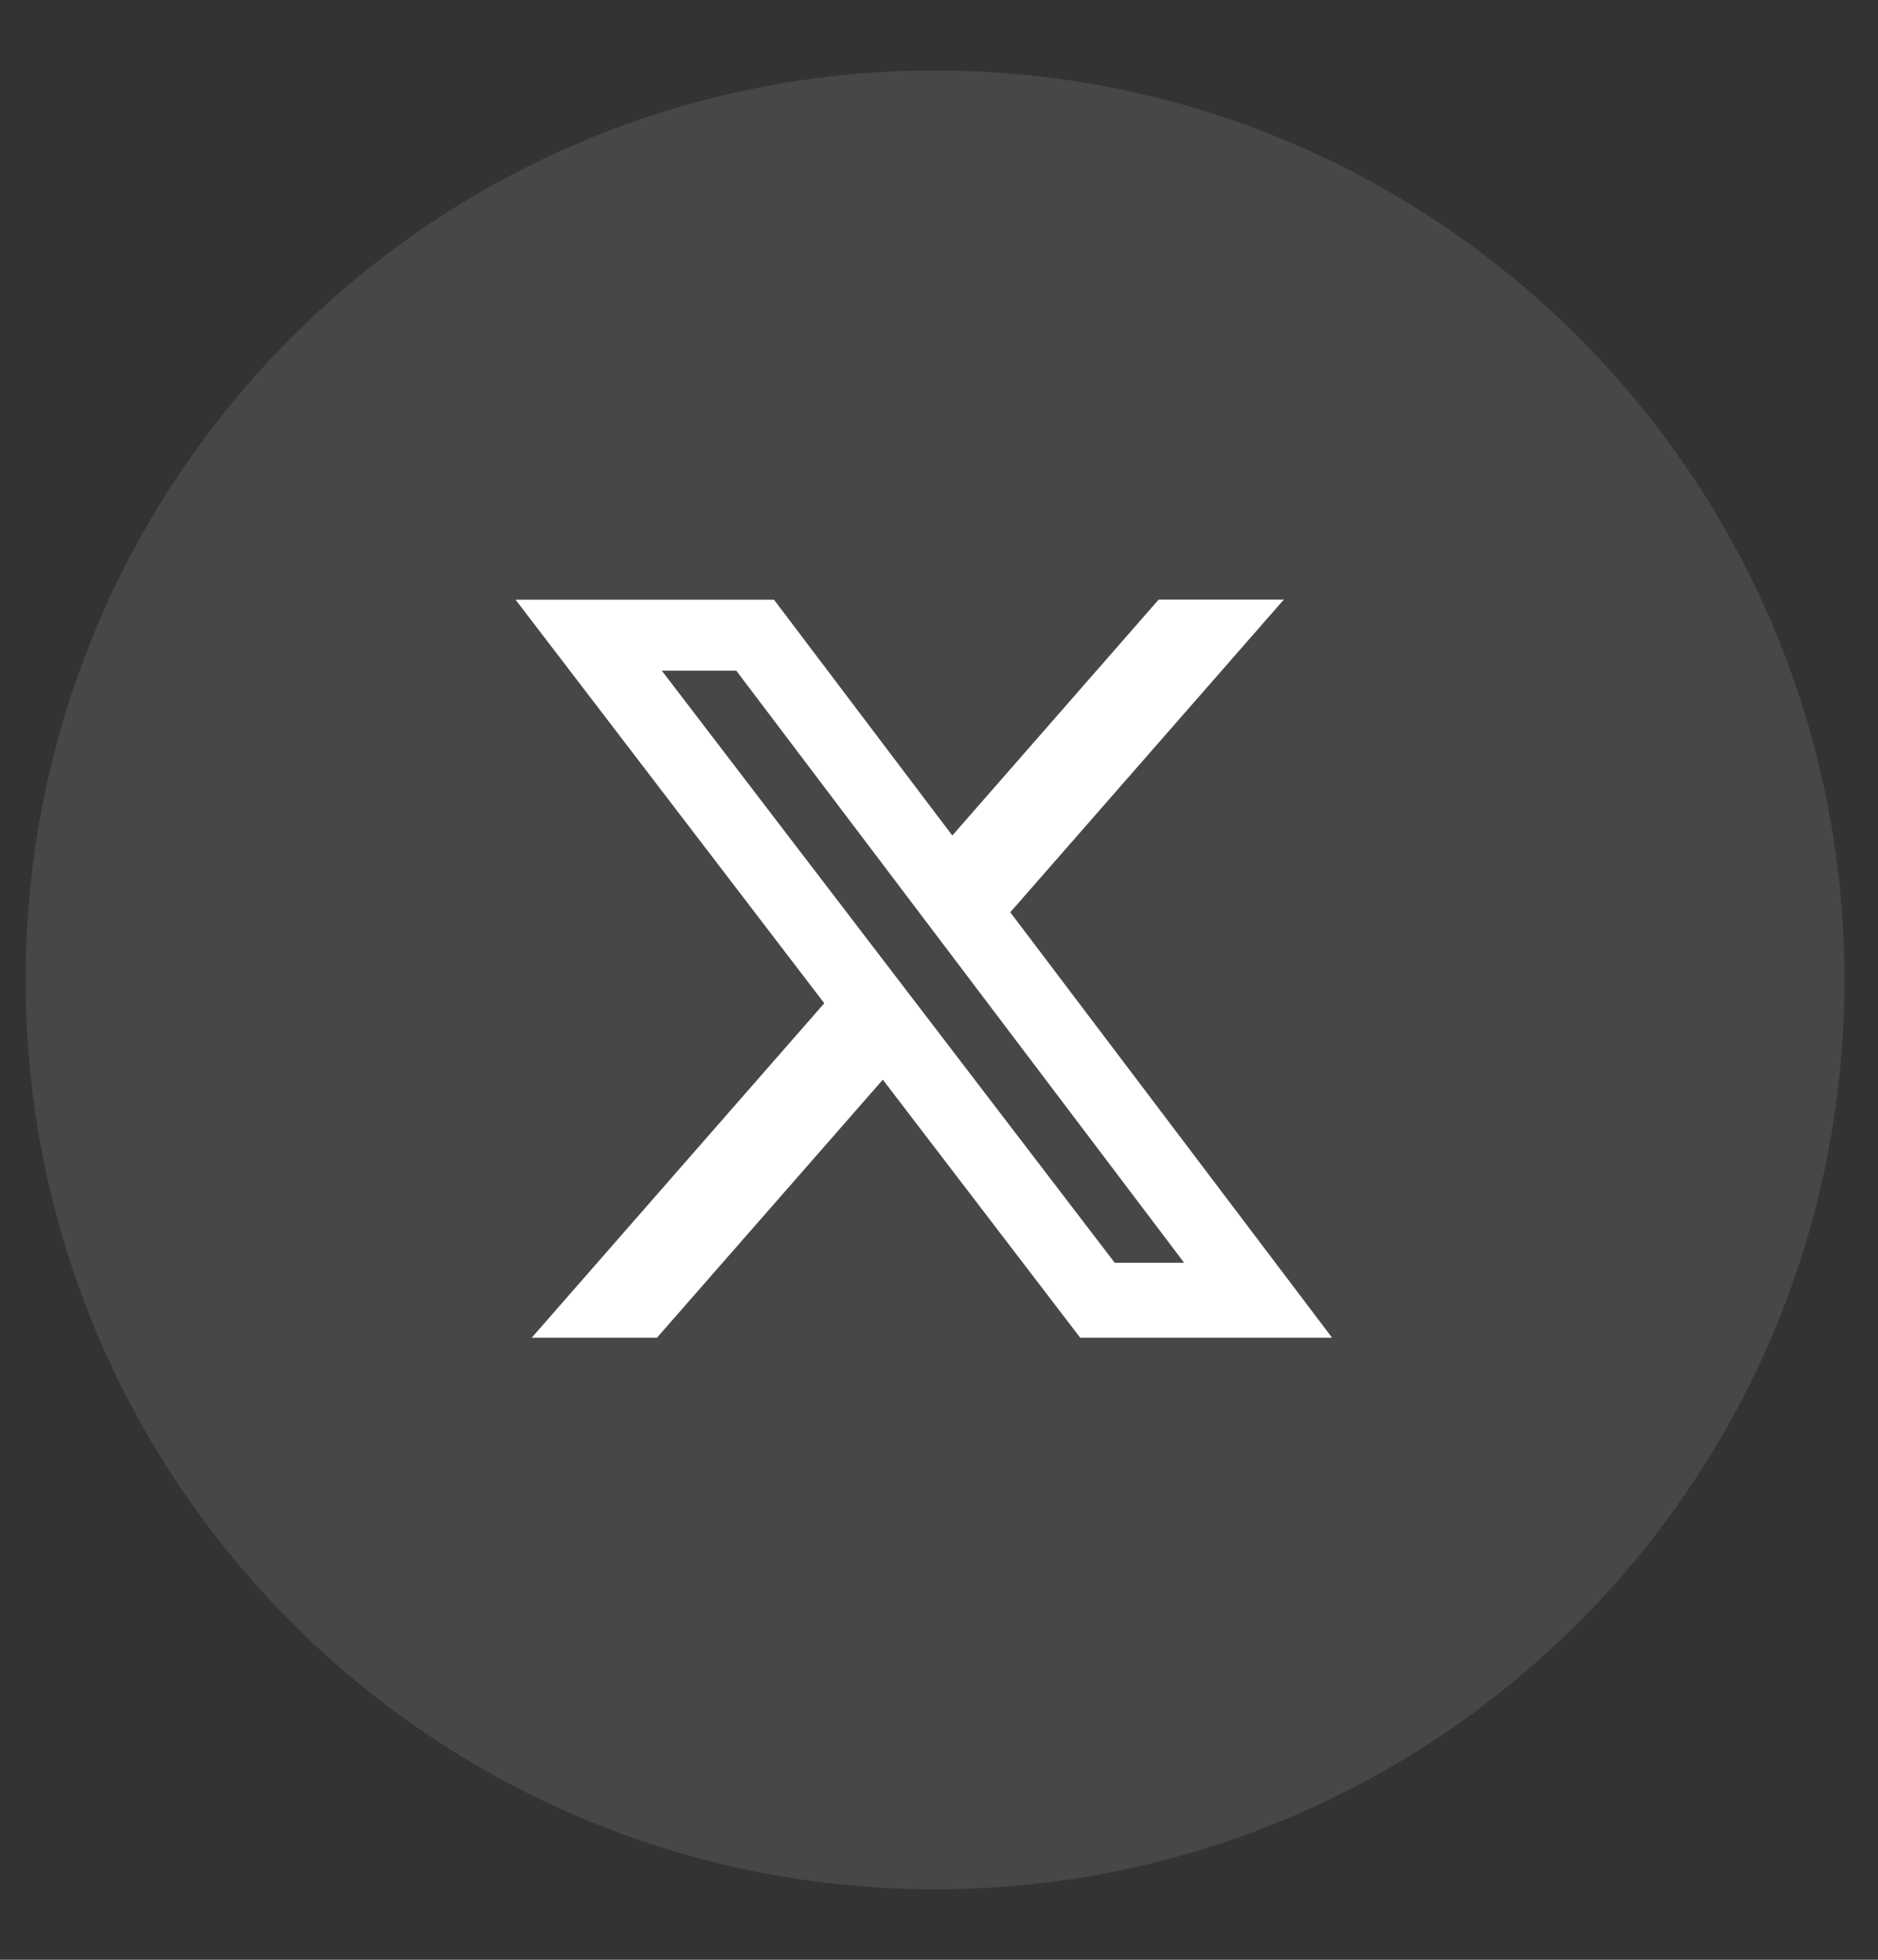
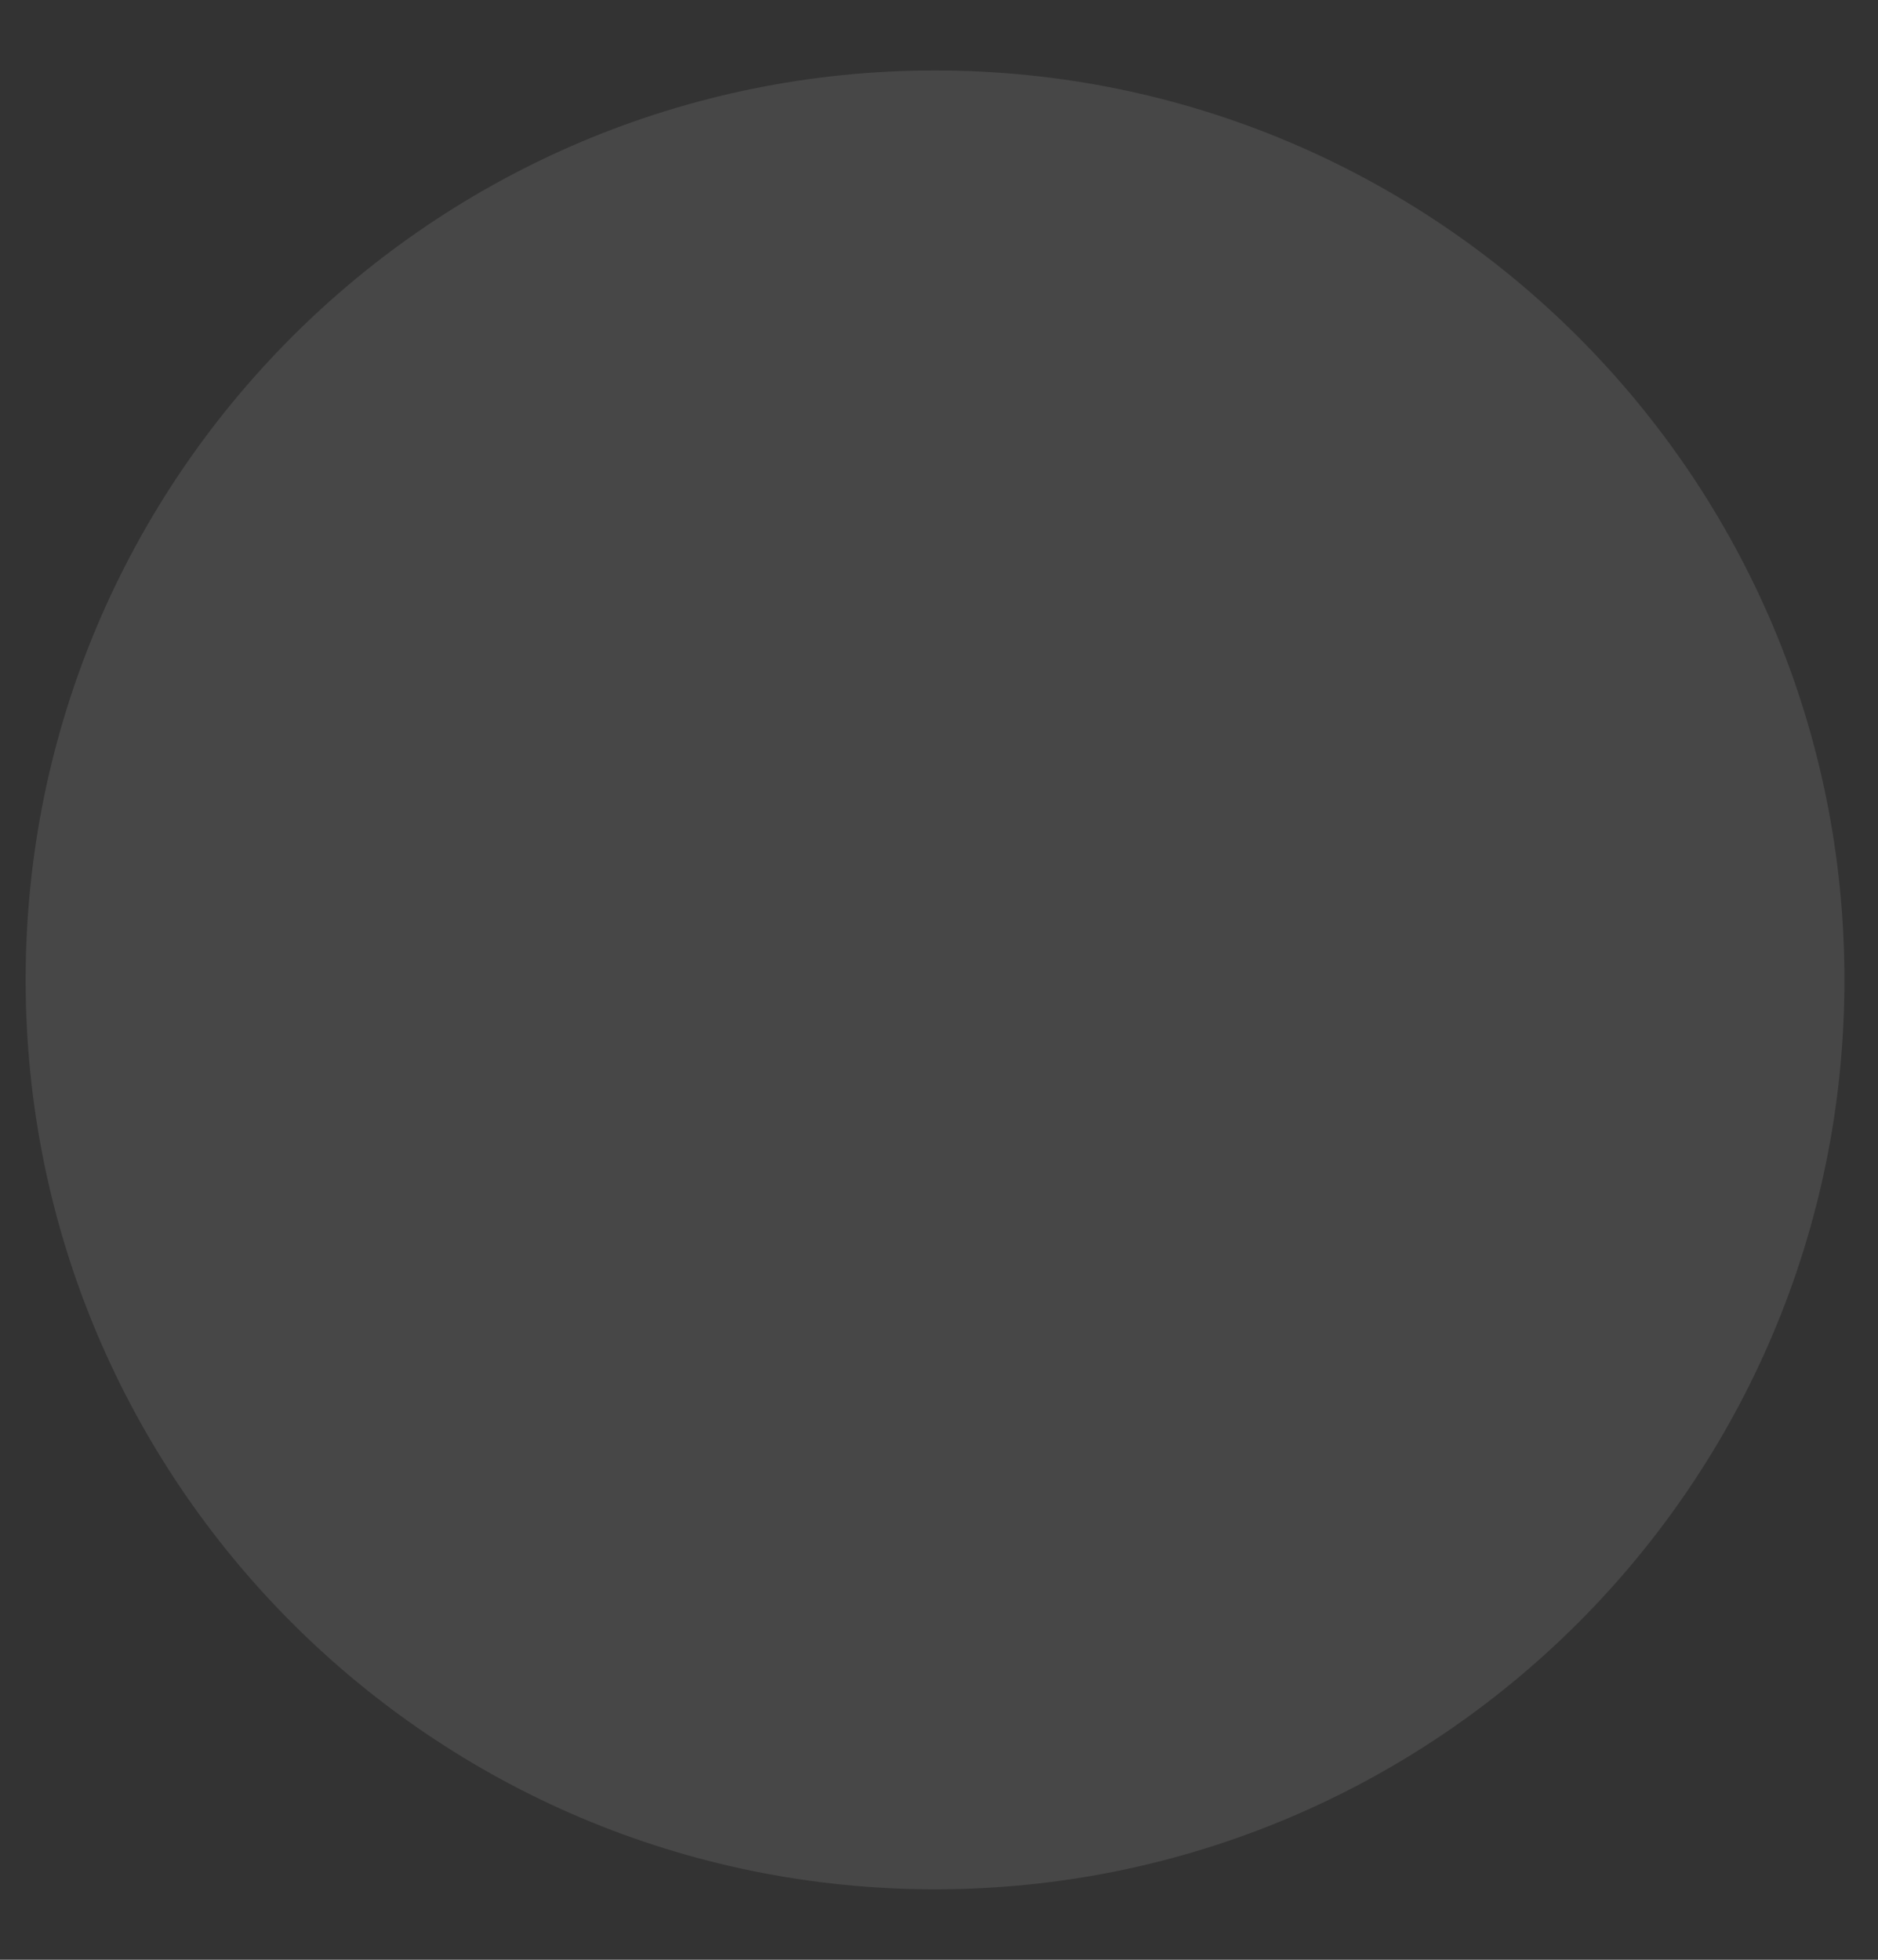
<svg xmlns="http://www.w3.org/2000/svg" width="23" height="24" viewBox="0 0 23 24" fill="none">
  <rect x="0" y="0" width="23" height="24" fill="#333333" stroke="none" />
  <path opacity="0.1" fill-rule="evenodd" clip-rule="evenodd" d="M0.314 12C0.314 5.849 5.301 0.863 11.451 0.863C17.602 0.863 22.589 5.849 22.589 12C22.589 18.151 17.602 23.137 11.451 23.137C5.301 23.137 0.314 18.151 0.314 12Z" fill="white" />
  <g clip-path="url(#clip0_540_11932)">
-     <path d="M14.19 7.343H15.723L12.373 11.172L16.314 16.382H13.229L10.812 13.222L8.046 16.382H6.512L10.095 12.286L6.314 7.344H9.479L11.663 10.232L14.19 7.343ZM13.652 15.464H14.502L9.017 8.213H8.105L13.652 15.464Z" fill="white" />
+     <path d="M14.19 7.343H15.723L12.373 11.172H13.229L10.812 13.222L8.046 16.382H6.512L10.095 12.286L6.314 7.344H9.479L11.663 10.232L14.19 7.343ZM13.652 15.464H14.502L9.017 8.213H8.105L13.652 15.464Z" fill="white" />
  </g>
  <defs>
    <clipPath id="clip0_540_11932">
-       <rect width="10" height="10" fill="white" transform="translate(6.314 6.863)" />
-     </clipPath>
+       </clipPath>
  </defs>
</svg>